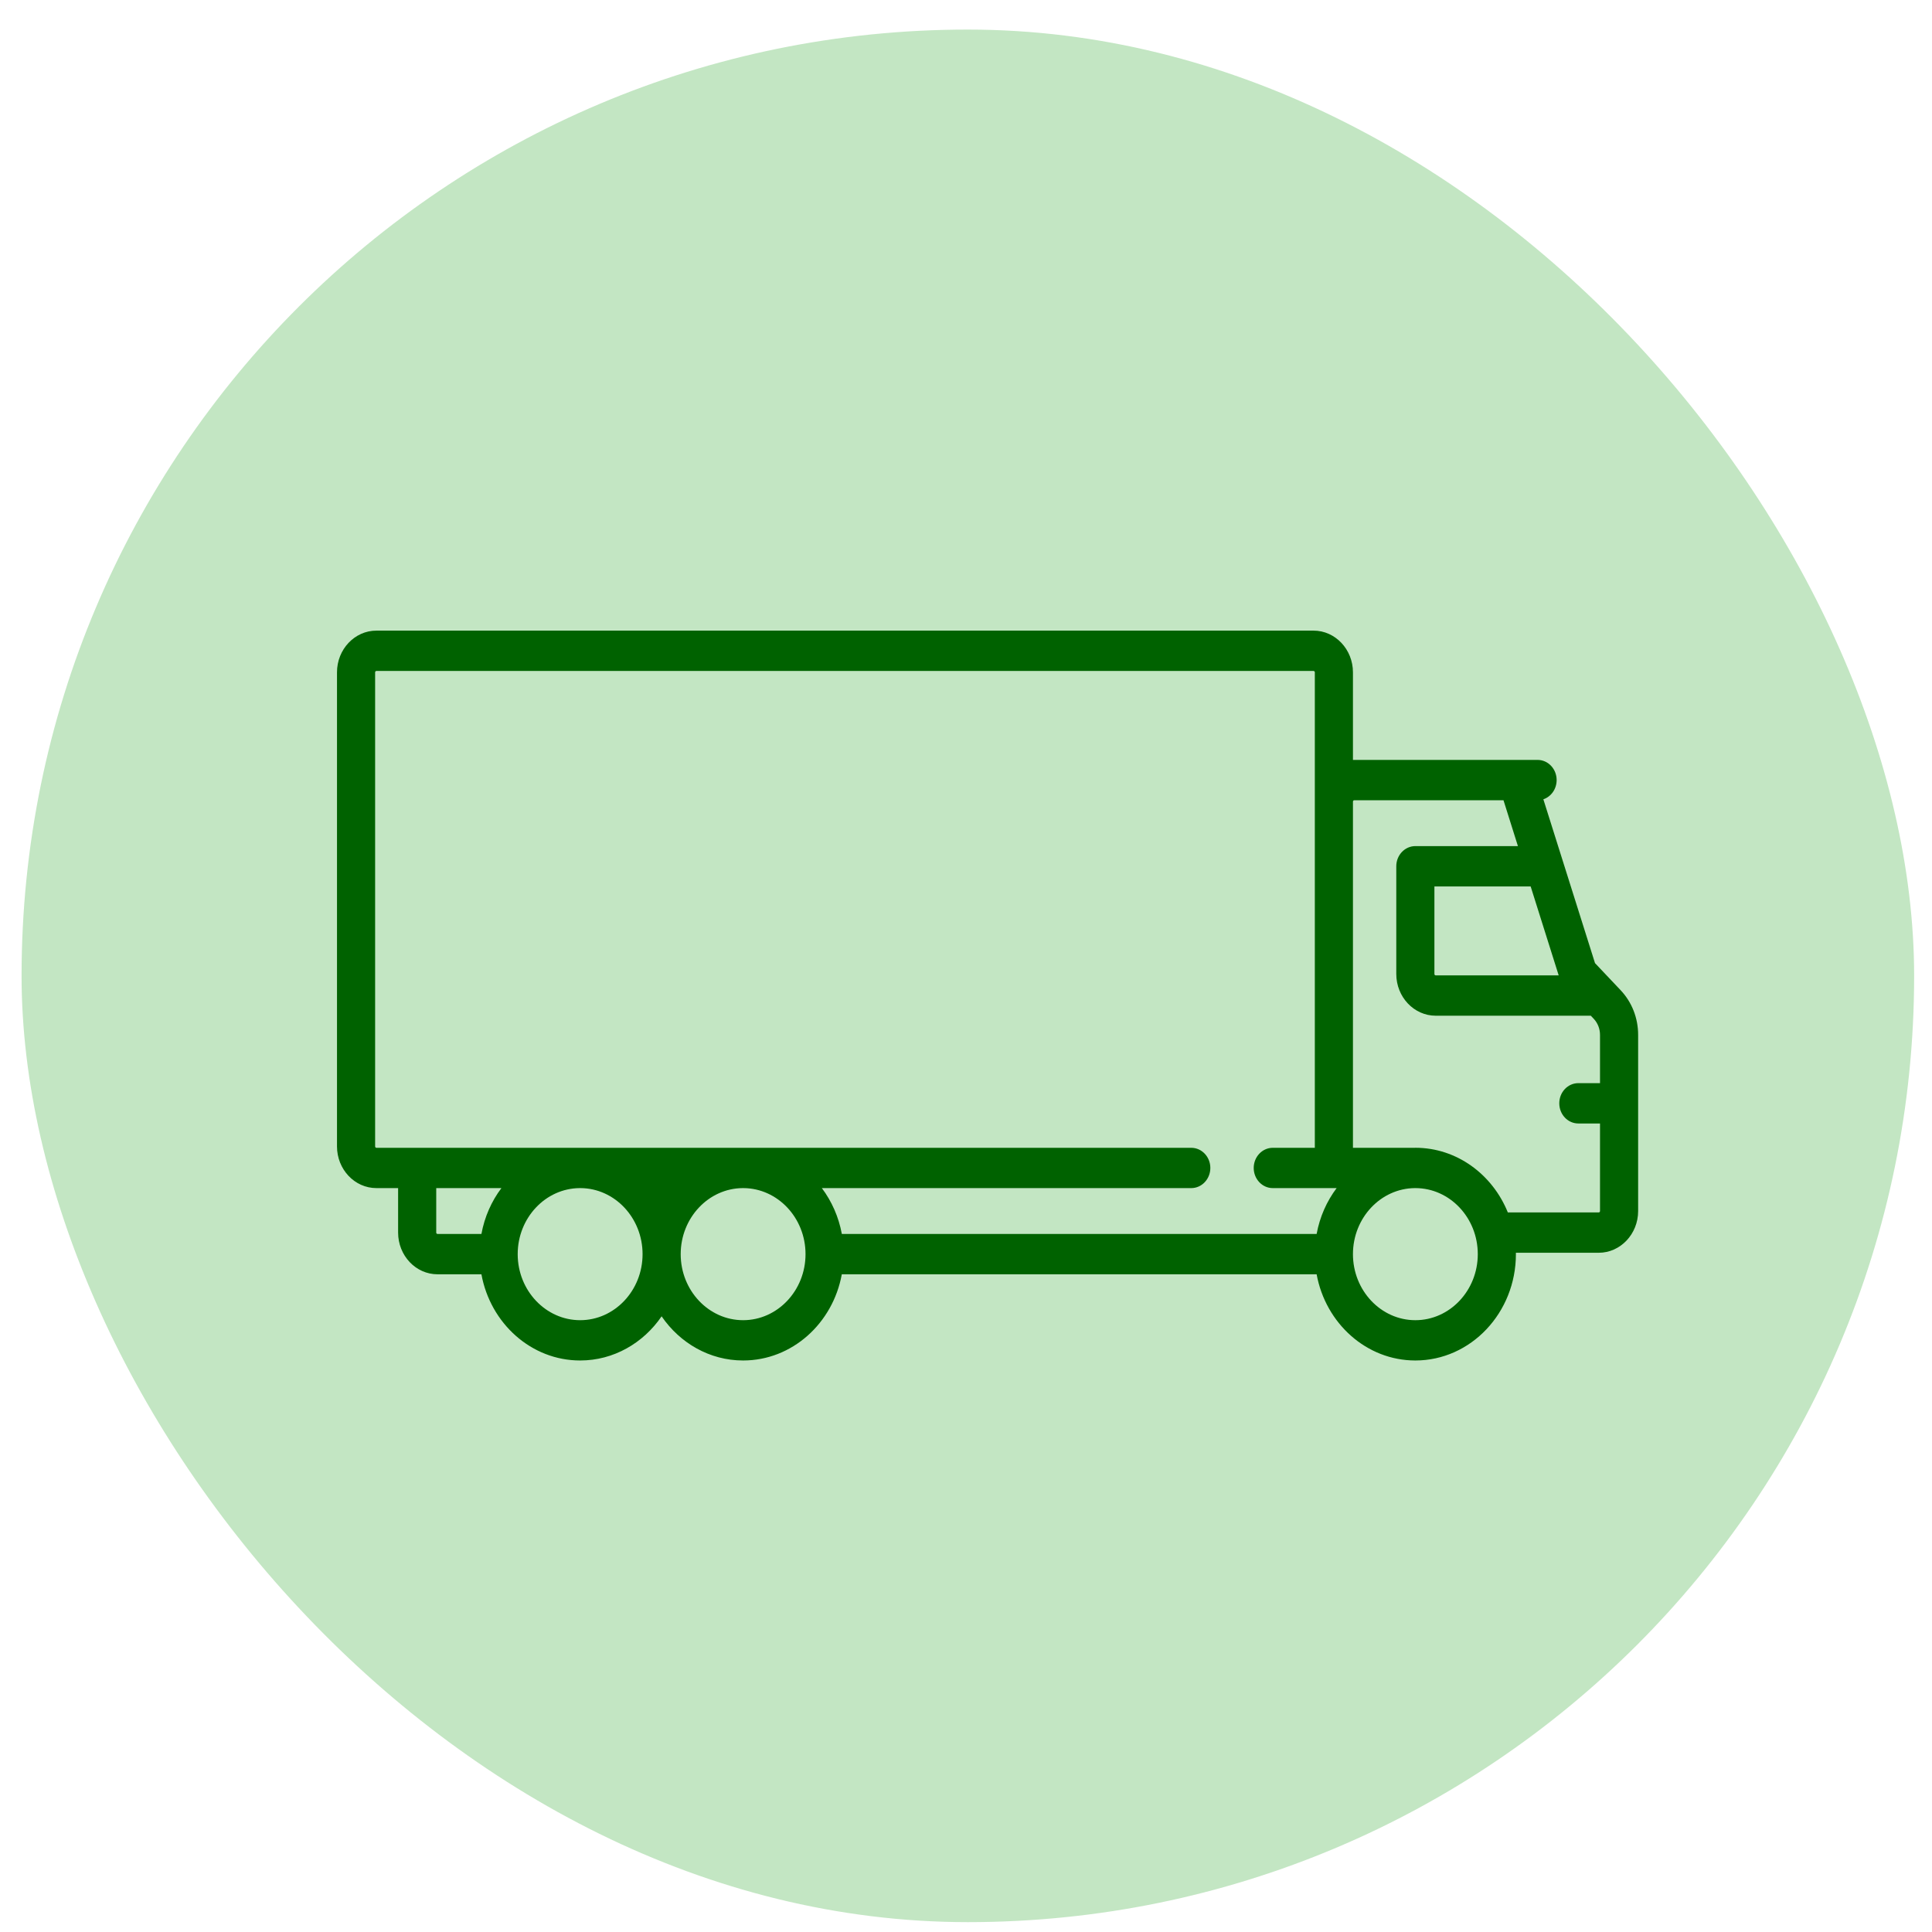
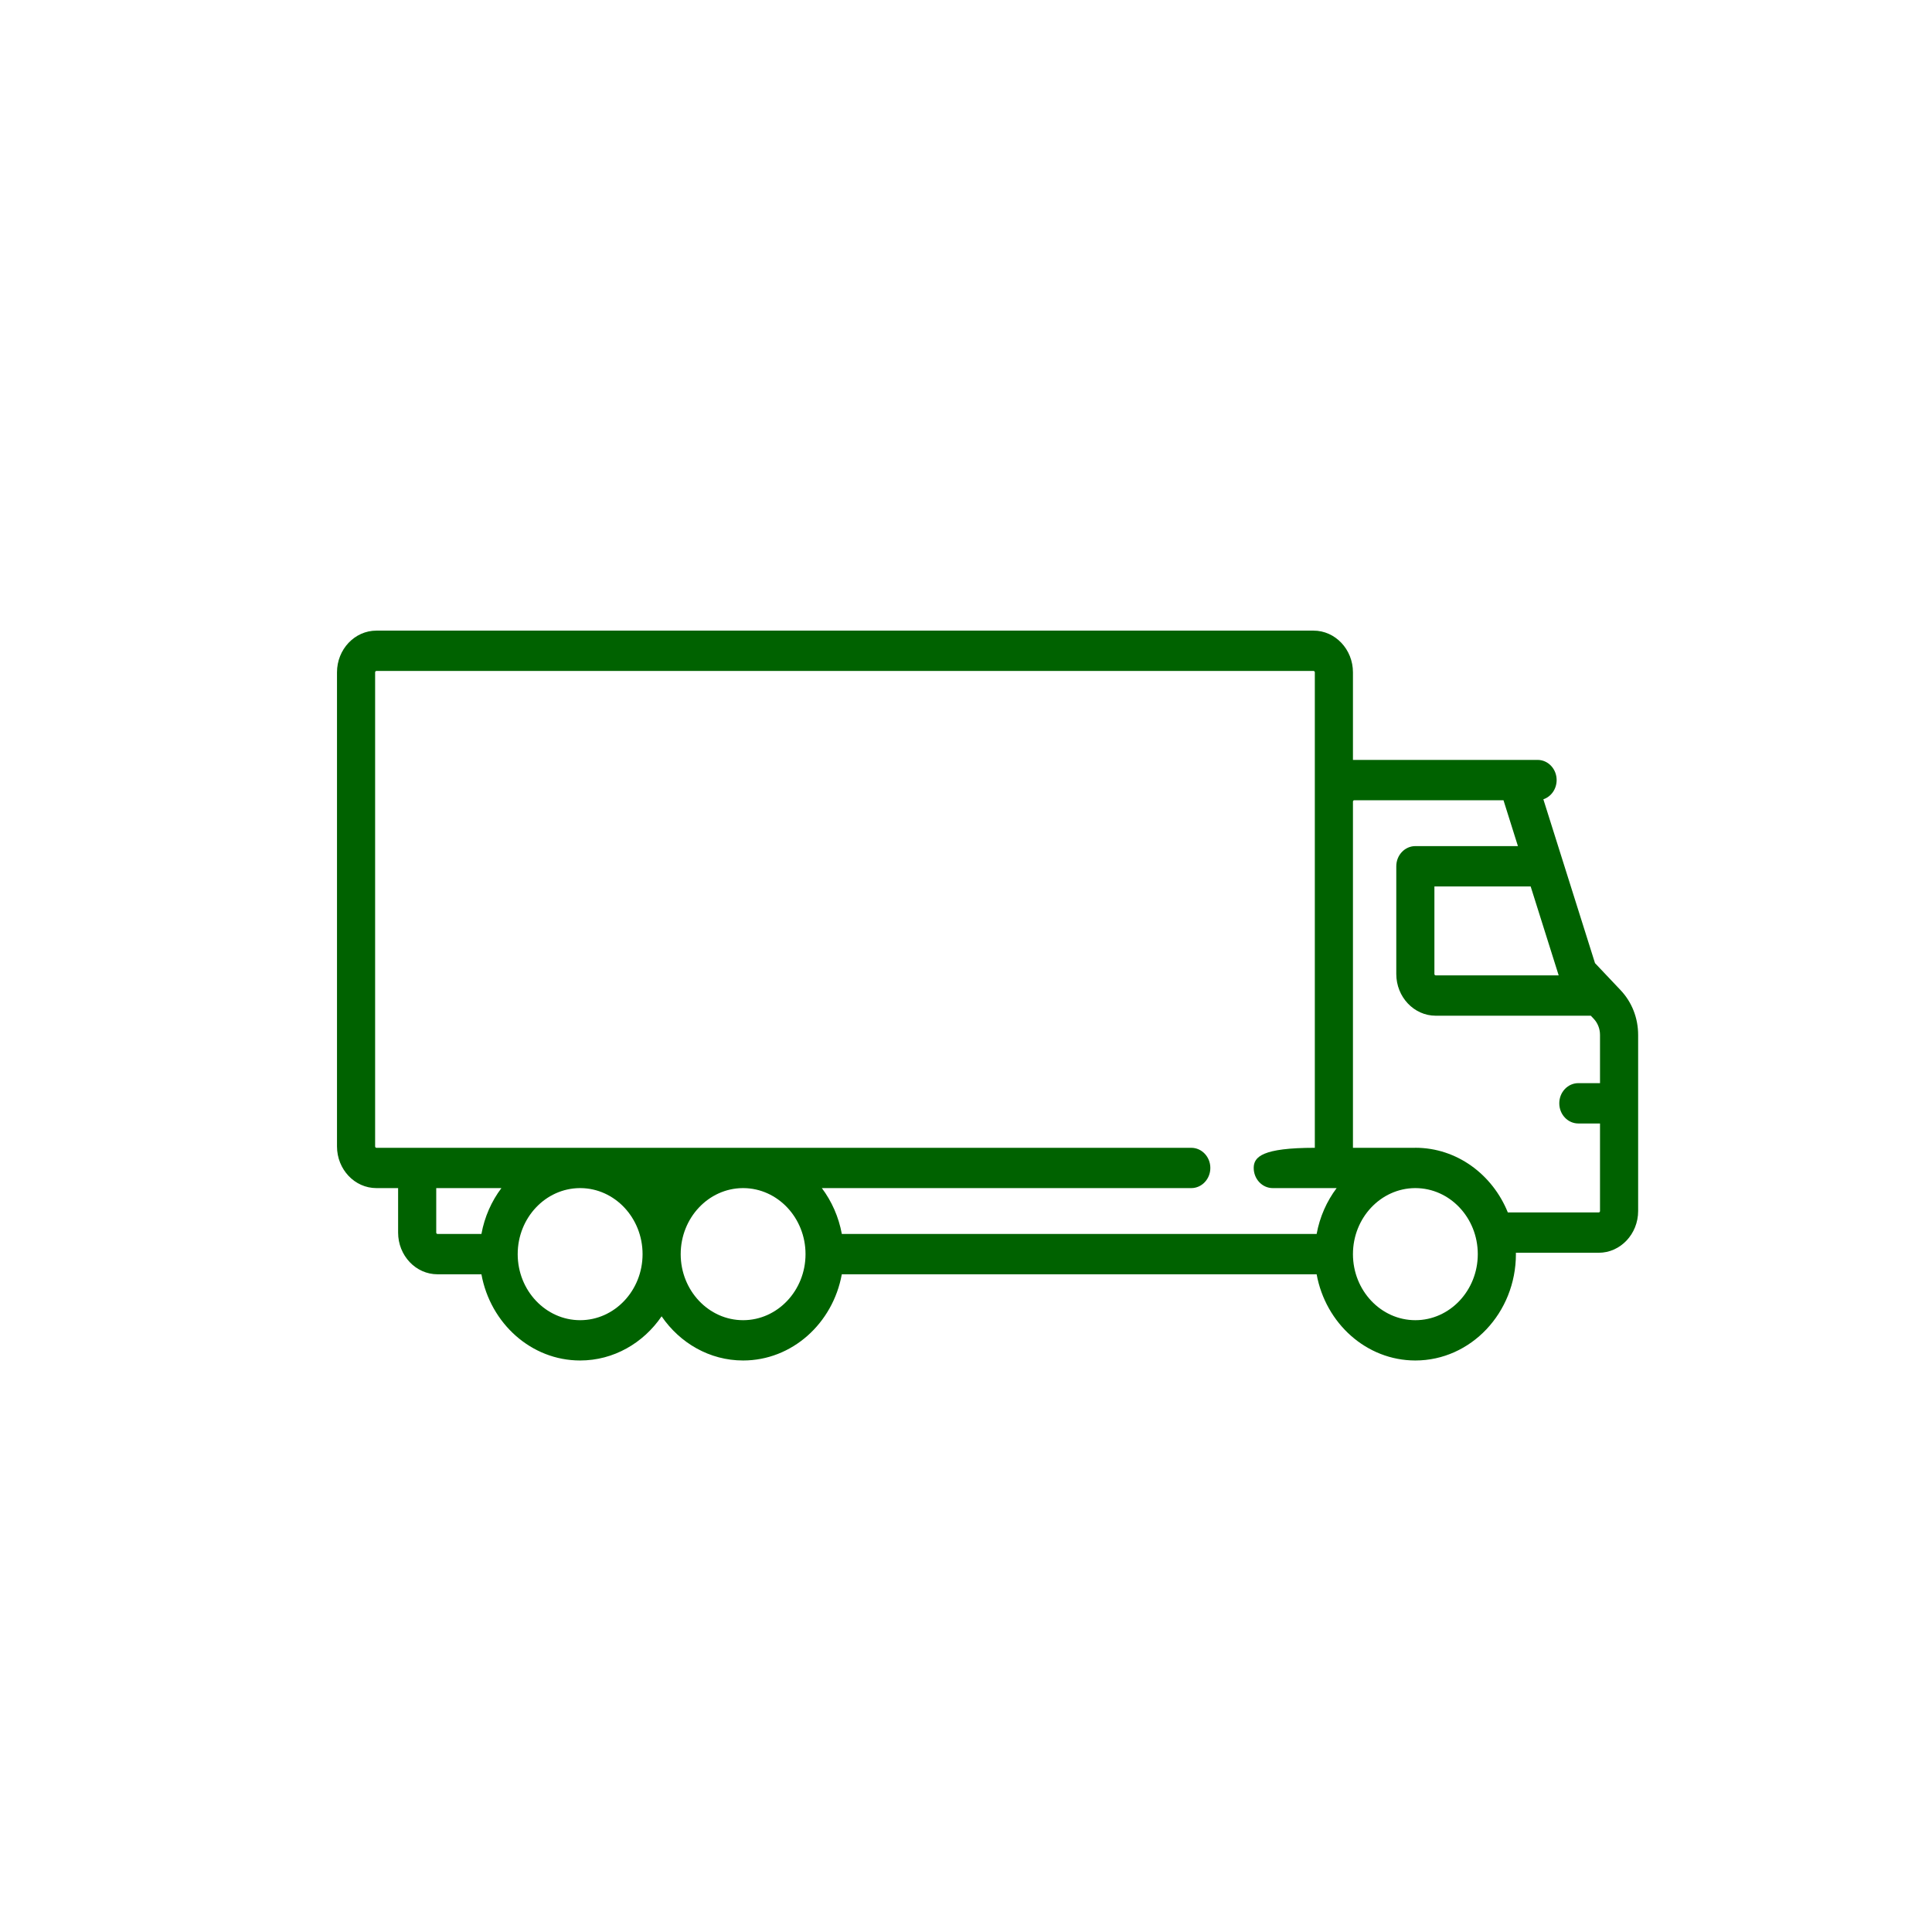
<svg xmlns="http://www.w3.org/2000/svg" width="49" height="49" viewBox="0 0 49 49" fill="none">
-   <rect x="0.547" y="0.75" width="48" height="48" rx="24" fill="#C3E6C3" />
  <g clip-path="url(#clip0_2859_2268)">
-     <path d="M41.103 25.114L40.453 24.427L39.143 20.272C39.339 20.206 39.48 20.013 39.48 19.784C39.48 19.502 39.264 19.273 38.997 19.273H34.314V17.052C34.314 16.469 33.865 15.994 33.314 15.994H9.547C8.995 15.994 8.547 16.469 8.547 17.052V29.075C8.547 29.659 8.995 30.133 9.547 30.133H10.097V31.261C10.097 31.845 10.545 32.319 11.097 32.319H12.21C12.437 33.563 13.473 34.505 14.714 34.505C15.563 34.505 16.317 34.063 16.78 33.385C17.244 34.063 17.997 34.505 18.847 34.505C20.088 34.505 21.124 33.563 21.35 32.319H33.393C33.62 33.563 34.656 34.505 35.897 34.505C37.303 34.505 38.447 33.295 38.447 31.808C38.447 31.796 38.446 31.785 38.446 31.773H40.547C41.098 31.773 41.547 31.298 41.547 30.715V26.249C41.547 25.82 41.389 25.417 41.103 25.114ZM12.21 31.296H11.097C11.079 31.296 11.064 31.281 11.064 31.261V30.133H12.717C12.466 30.466 12.289 30.863 12.21 31.296ZM14.714 33.483C13.841 33.483 13.13 32.731 13.13 31.808C13.13 30.888 13.835 30.139 14.704 30.133H14.724C15.592 30.139 16.297 30.888 16.297 31.808C16.297 32.731 15.587 33.483 14.714 33.483ZM18.847 33.483C17.974 33.483 17.264 32.731 17.264 31.808C17.264 30.888 17.969 30.139 18.837 30.133H18.857C19.725 30.139 20.43 30.888 20.43 31.808C20.43 32.731 19.72 33.483 18.847 33.483ZM33.393 31.296H21.351C21.271 30.863 21.094 30.466 20.844 30.133H30.213C30.48 30.133 30.697 29.904 30.697 29.622C30.697 29.34 30.48 29.111 30.213 29.111H9.547C9.529 29.111 9.514 29.095 9.514 29.075V17.052C9.514 17.033 9.529 17.017 9.547 17.017H33.313C33.332 17.017 33.347 17.033 33.347 17.052V29.111H32.28C32.014 29.111 31.797 29.34 31.797 29.622C31.797 29.904 32.014 30.133 32.28 30.133H33.9C33.65 30.466 33.472 30.863 33.393 31.296ZM39.532 24.738H36.414C36.395 24.738 36.38 24.723 36.38 24.703V22.482H38.821L39.532 24.738ZM35.897 33.483C35.024 33.483 34.314 32.731 34.314 31.808C34.314 30.888 35.019 30.139 35.887 30.133H35.897C35.898 30.133 35.899 30.133 35.9 30.133C36.772 30.135 37.48 30.886 37.48 31.808C37.48 32.731 36.77 33.483 35.897 33.483ZM40.58 30.715C40.58 30.735 40.565 30.75 40.547 30.75H38.242C37.853 29.787 36.948 29.11 35.897 29.11C35.894 29.11 35.89 29.111 35.887 29.111H34.314V20.331C34.314 20.312 34.329 20.296 34.347 20.296H38.132L38.498 21.459H35.897C35.63 21.459 35.413 21.688 35.413 21.97V24.703C35.413 25.286 35.862 25.761 36.414 25.761H40.347L40.419 25.837C40.523 25.947 40.58 26.093 40.58 26.249V27.471H40.03C39.763 27.471 39.547 27.7 39.547 27.982C39.547 28.265 39.763 28.494 40.03 28.494H40.58V30.715Z" fill="#006200" />
+     <path d="M41.103 25.114L40.453 24.427L39.143 20.272C39.339 20.206 39.48 20.013 39.48 19.784C39.48 19.502 39.264 19.273 38.997 19.273H34.314V17.052C34.314 16.469 33.865 15.994 33.314 15.994H9.547C8.995 15.994 8.547 16.469 8.547 17.052V29.075C8.547 29.659 8.995 30.133 9.547 30.133H10.097V31.261C10.097 31.845 10.545 32.319 11.097 32.319H12.21C12.437 33.563 13.473 34.505 14.714 34.505C15.563 34.505 16.317 34.063 16.78 33.385C17.244 34.063 17.997 34.505 18.847 34.505C20.088 34.505 21.124 33.563 21.35 32.319H33.393C33.62 33.563 34.656 34.505 35.897 34.505C37.303 34.505 38.447 33.295 38.447 31.808C38.447 31.796 38.446 31.785 38.446 31.773H40.547C41.098 31.773 41.547 31.298 41.547 30.715V26.249C41.547 25.82 41.389 25.417 41.103 25.114ZM12.21 31.296H11.097C11.079 31.296 11.064 31.281 11.064 31.261V30.133H12.717C12.466 30.466 12.289 30.863 12.21 31.296ZM14.714 33.483C13.841 33.483 13.13 32.731 13.13 31.808C13.13 30.888 13.835 30.139 14.704 30.133H14.724C15.592 30.139 16.297 30.888 16.297 31.808C16.297 32.731 15.587 33.483 14.714 33.483ZM18.847 33.483C17.974 33.483 17.264 32.731 17.264 31.808C17.264 30.888 17.969 30.139 18.837 30.133H18.857C19.725 30.139 20.43 30.888 20.43 31.808C20.43 32.731 19.72 33.483 18.847 33.483ZM33.393 31.296H21.351C21.271 30.863 21.094 30.466 20.844 30.133H30.213C30.48 30.133 30.697 29.904 30.697 29.622C30.697 29.34 30.48 29.111 30.213 29.111H9.547C9.529 29.111 9.514 29.095 9.514 29.075V17.052C9.514 17.033 9.529 17.017 9.547 17.017H33.313C33.332 17.017 33.347 17.033 33.347 17.052V29.111C32.014 29.111 31.797 29.34 31.797 29.622C31.797 29.904 32.014 30.133 32.28 30.133H33.9C33.65 30.466 33.472 30.863 33.393 31.296ZM39.532 24.738H36.414C36.395 24.738 36.38 24.723 36.38 24.703V22.482H38.821L39.532 24.738ZM35.897 33.483C35.024 33.483 34.314 32.731 34.314 31.808C34.314 30.888 35.019 30.139 35.887 30.133H35.897C35.898 30.133 35.899 30.133 35.9 30.133C36.772 30.135 37.48 30.886 37.48 31.808C37.48 32.731 36.77 33.483 35.897 33.483ZM40.58 30.715C40.58 30.735 40.565 30.75 40.547 30.75H38.242C37.853 29.787 36.948 29.11 35.897 29.11C35.894 29.11 35.89 29.111 35.887 29.111H34.314V20.331C34.314 20.312 34.329 20.296 34.347 20.296H38.132L38.498 21.459H35.897C35.63 21.459 35.413 21.688 35.413 21.97V24.703C35.413 25.286 35.862 25.761 36.414 25.761H40.347L40.419 25.837C40.523 25.947 40.58 26.093 40.58 26.249V27.471H40.03C39.763 27.471 39.547 27.7 39.547 27.982C39.547 28.265 39.763 28.494 40.03 28.494H40.58V30.715Z" fill="#006200" />
  </g>
  <defs>
    <clipPath id="clip0_2859_2268">
      <rect width="33" height="19" fill="white" transform="translate(8.547 15.75)" />
    </clipPath>
  </defs>
</svg>